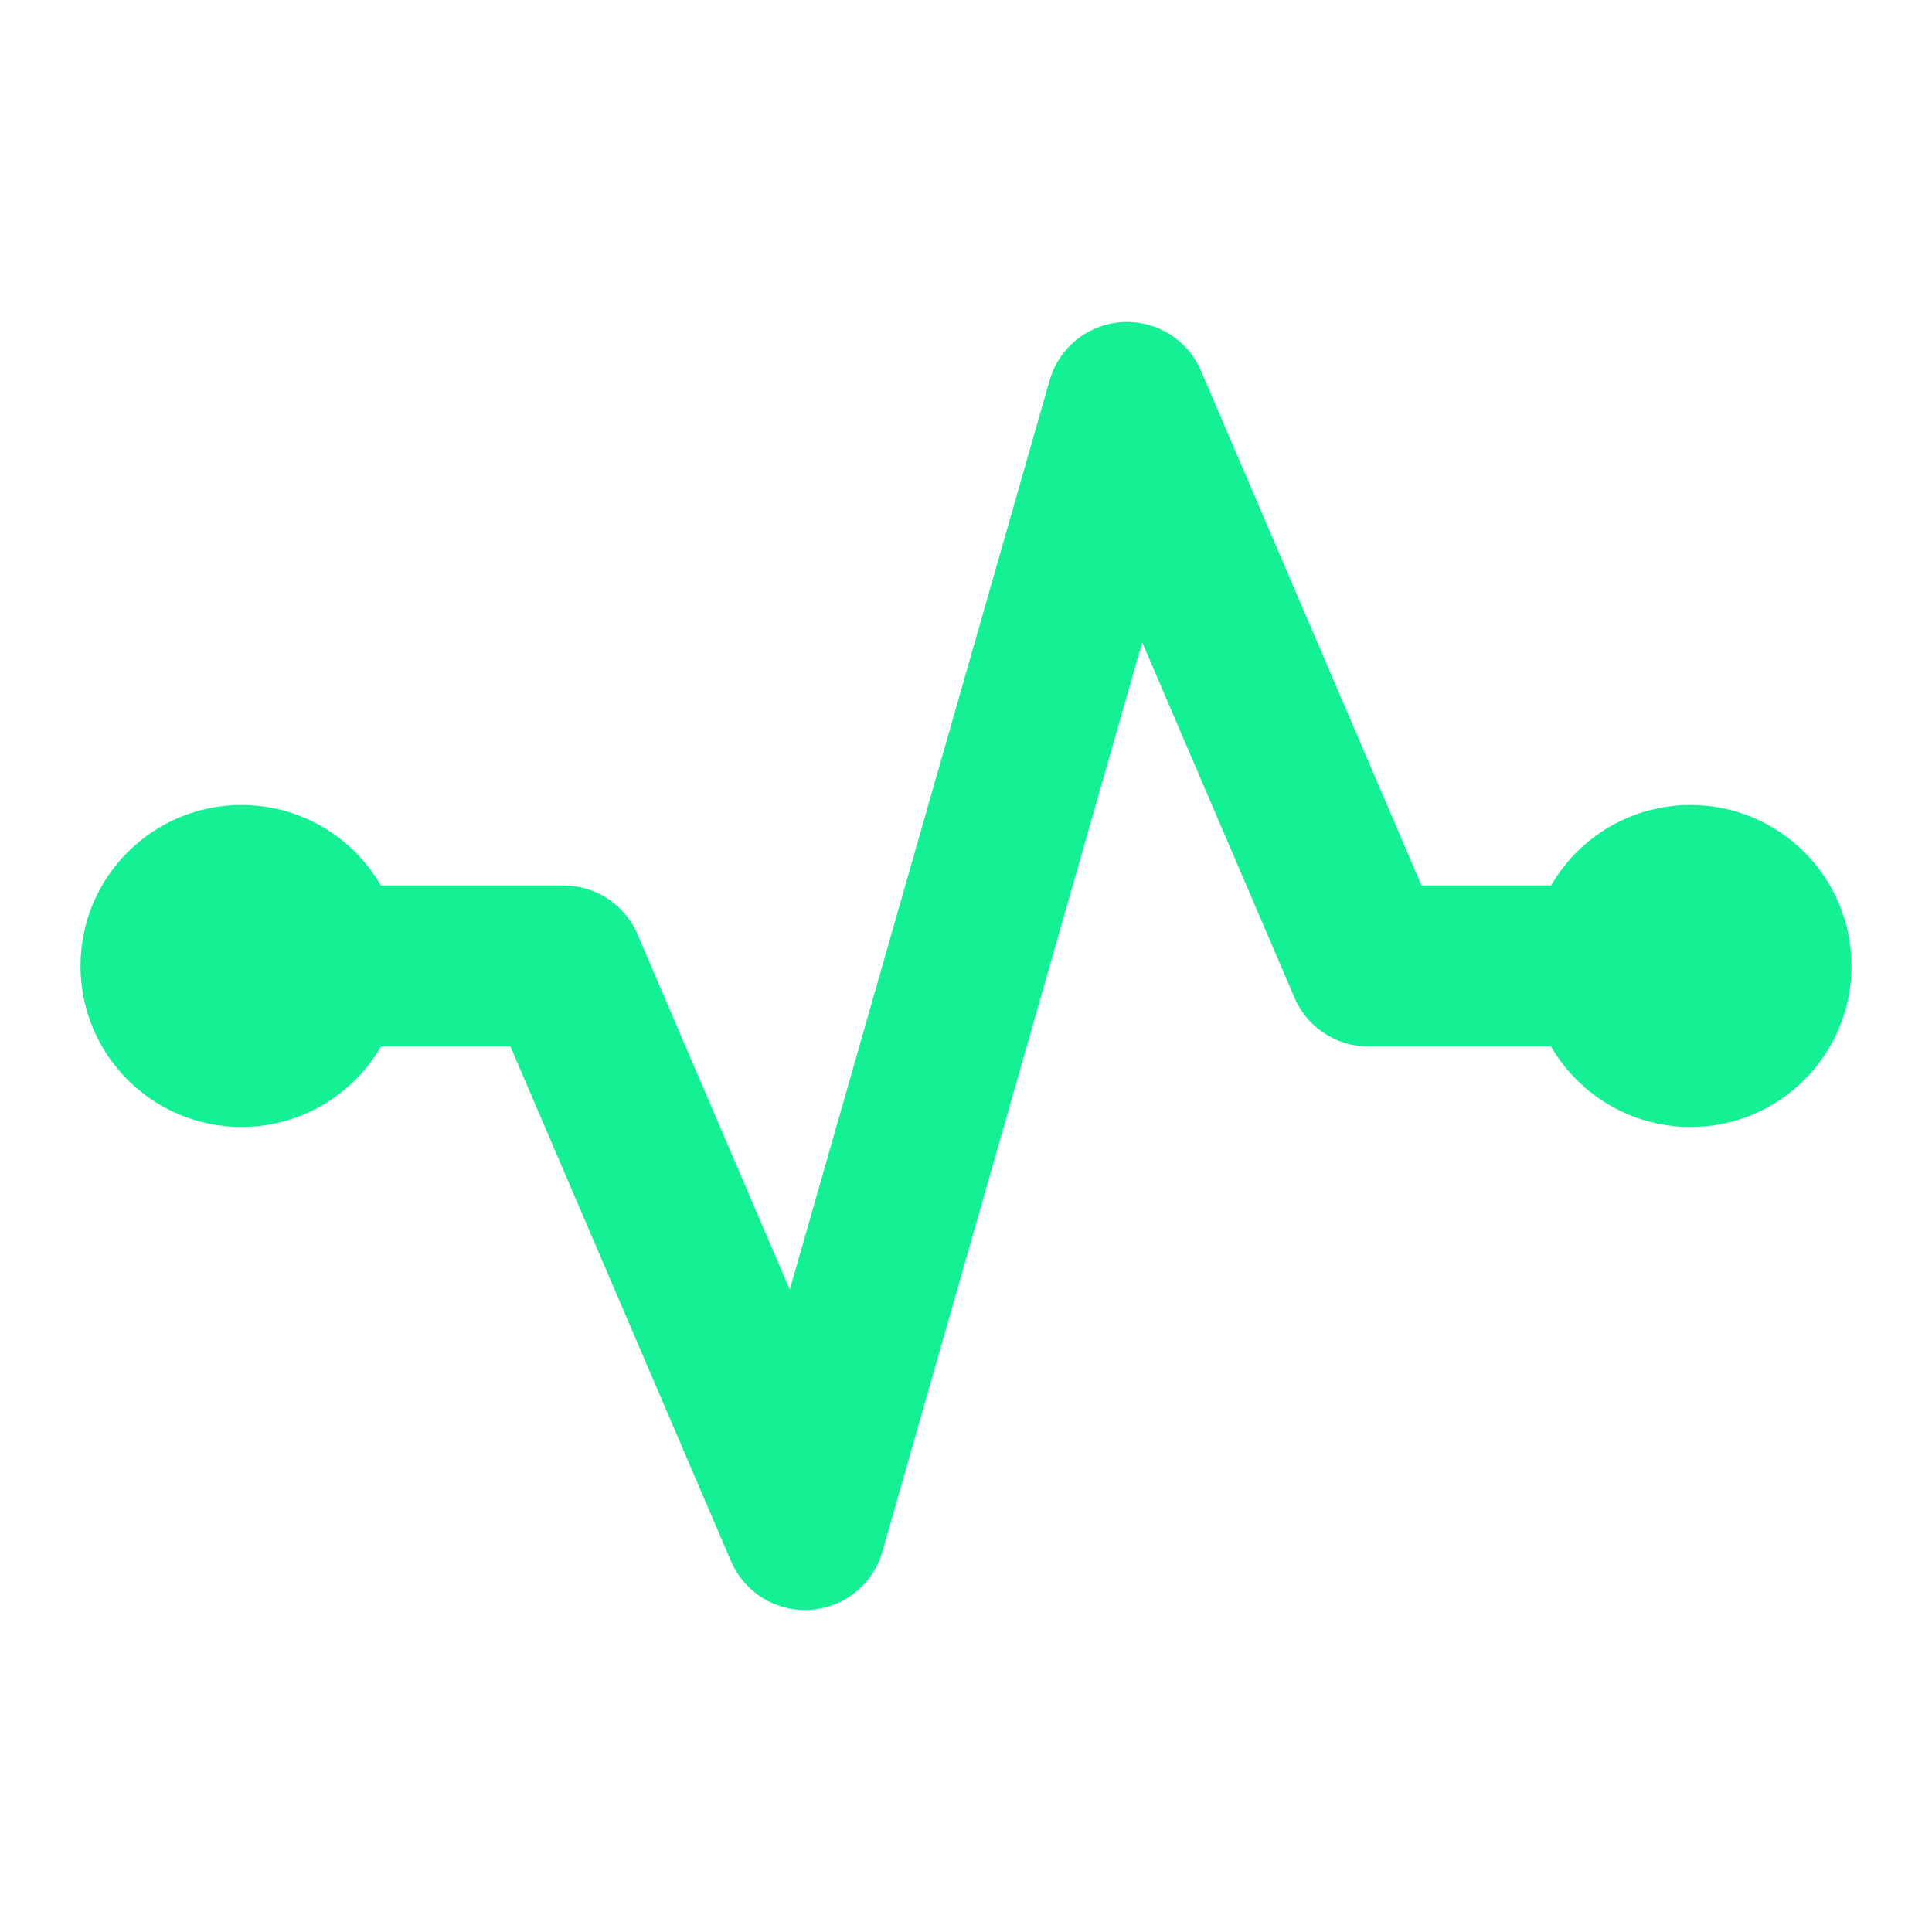
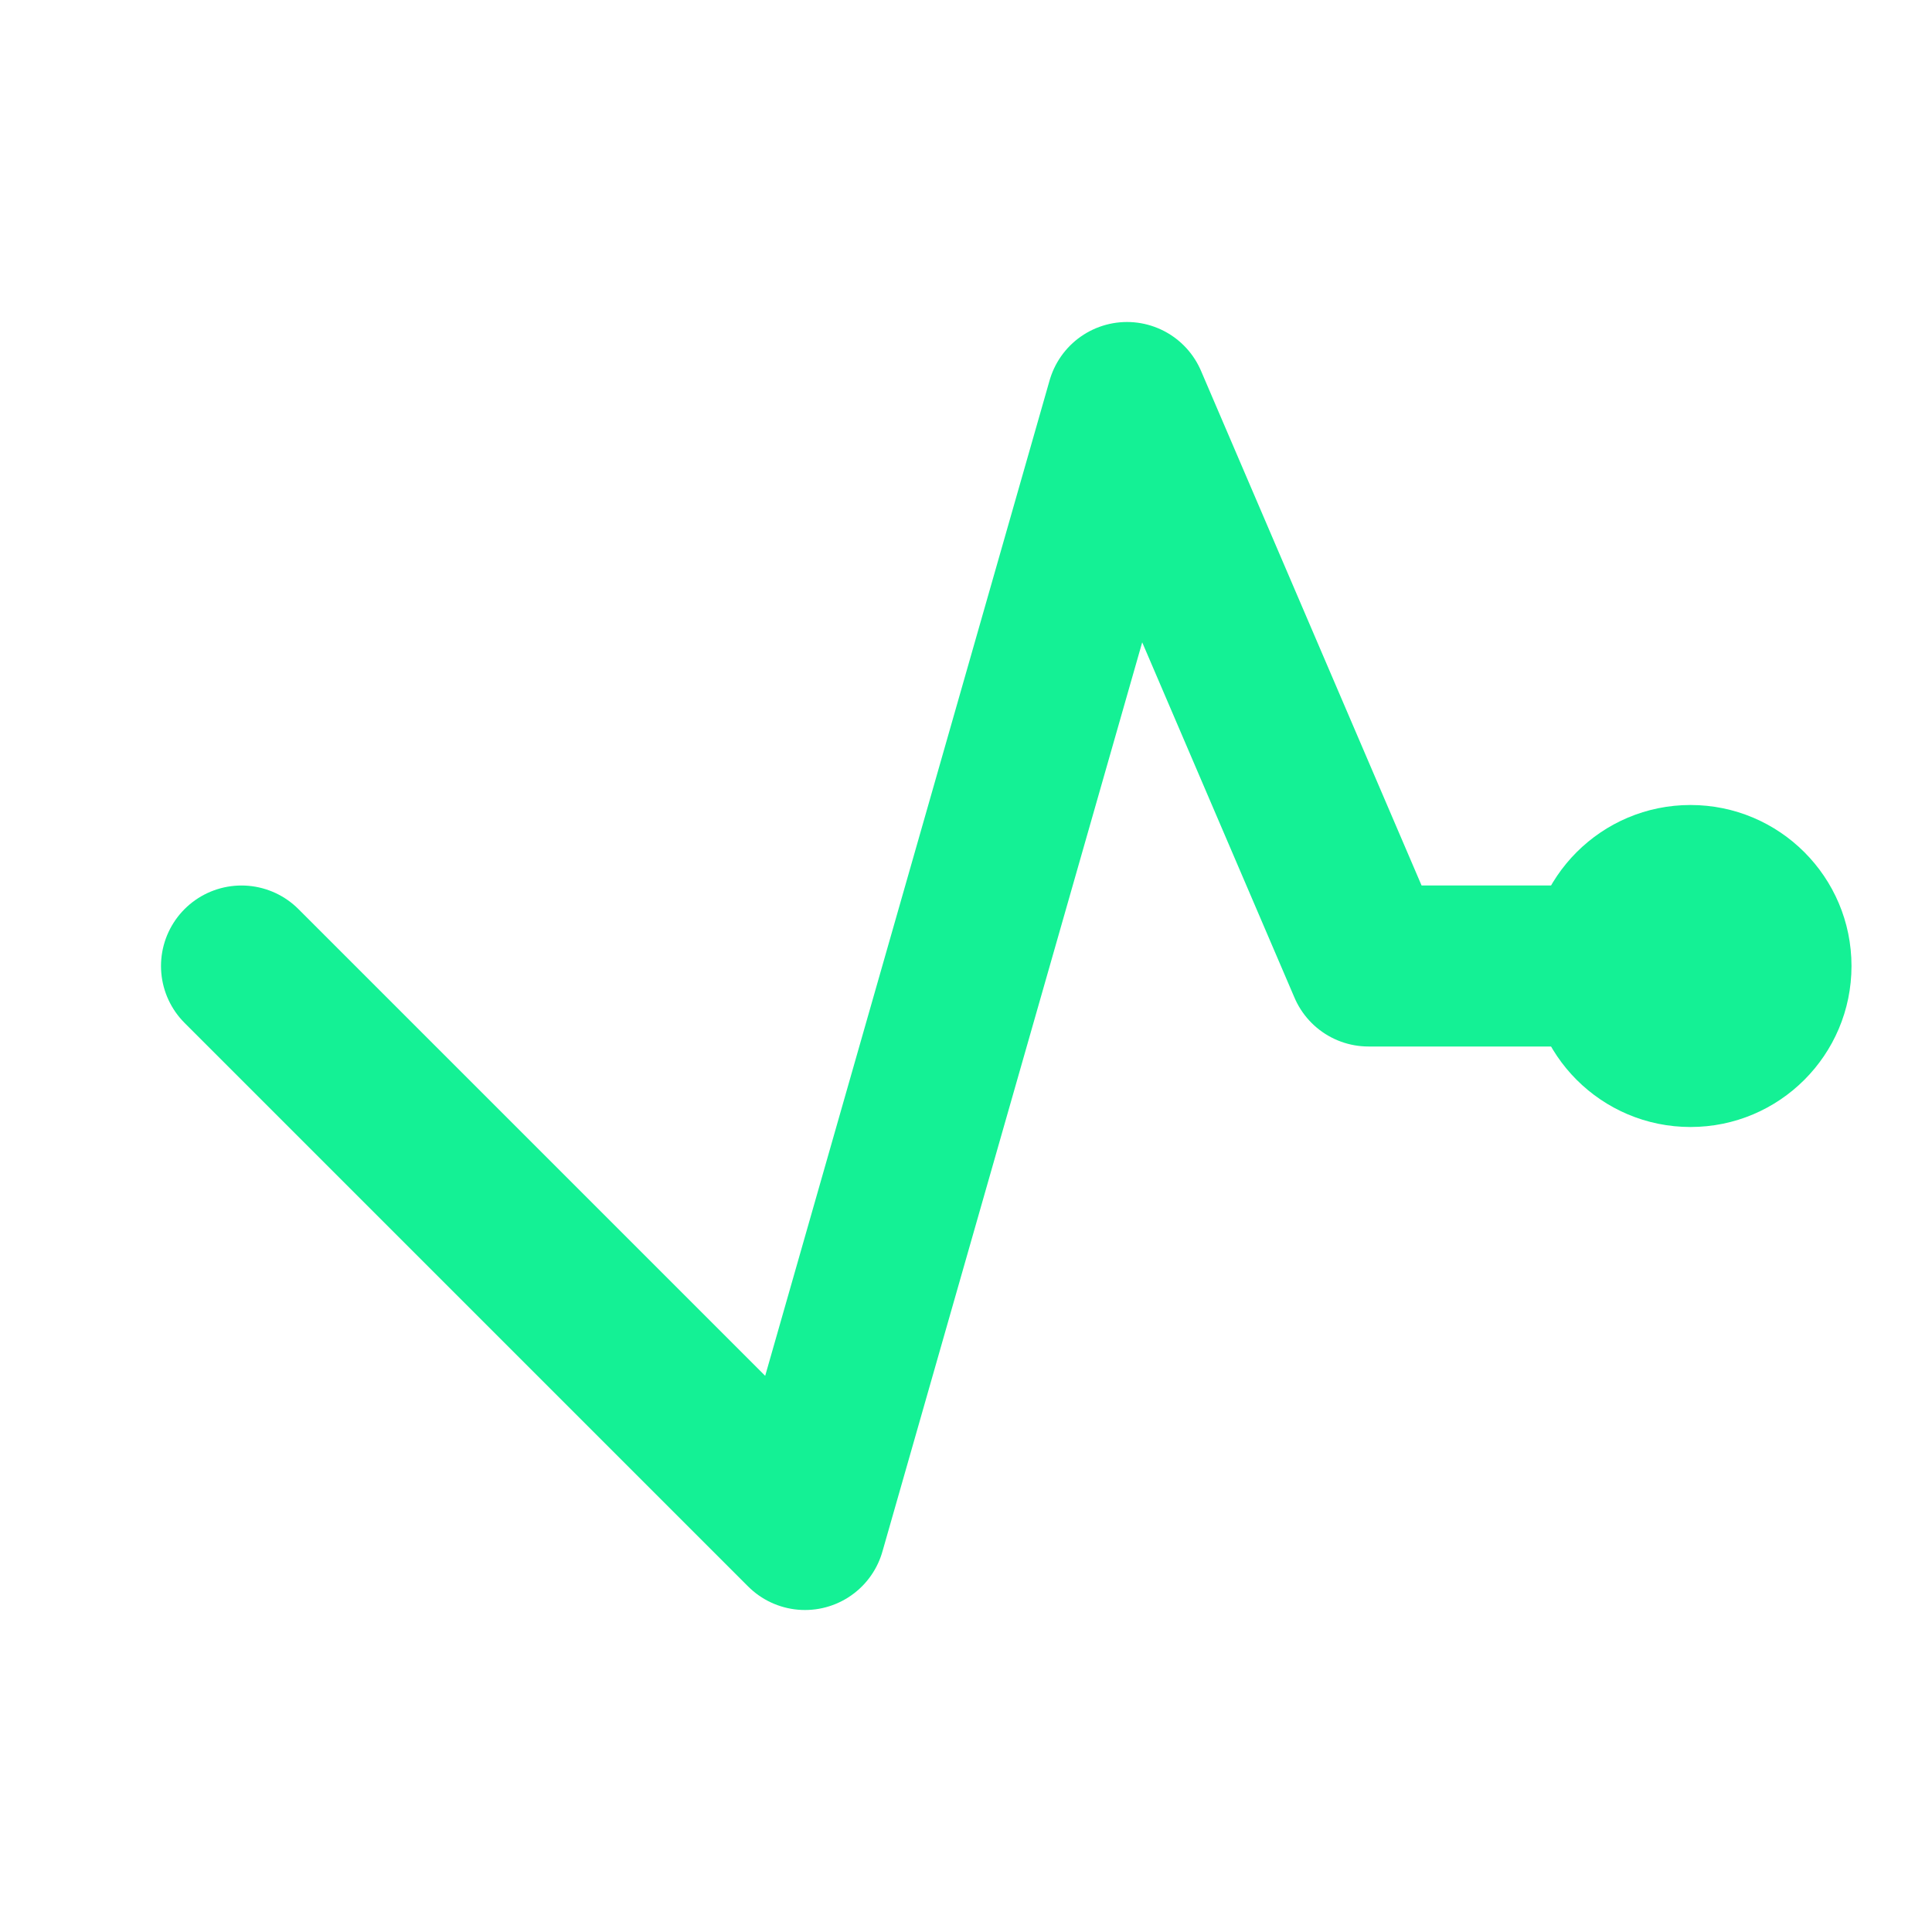
<svg xmlns="http://www.w3.org/2000/svg" width="24" height="24" viewBox="0 0 24 24" fill="none">
-   <path d="M3 12H7L10 19L14 5L17 12H21" stroke="#14F195" stroke-width="2" stroke-linecap="round" stroke-linejoin="round" />
-   <circle cx="3" cy="12" r="2" fill="#14F195" />
+   <path d="M3 12L10 19L14 5L17 12H21" stroke="#14F195" stroke-width="2" stroke-linecap="round" stroke-linejoin="round" />
  <circle cx="21" cy="12" r="2" fill="#14F195" />
</svg>